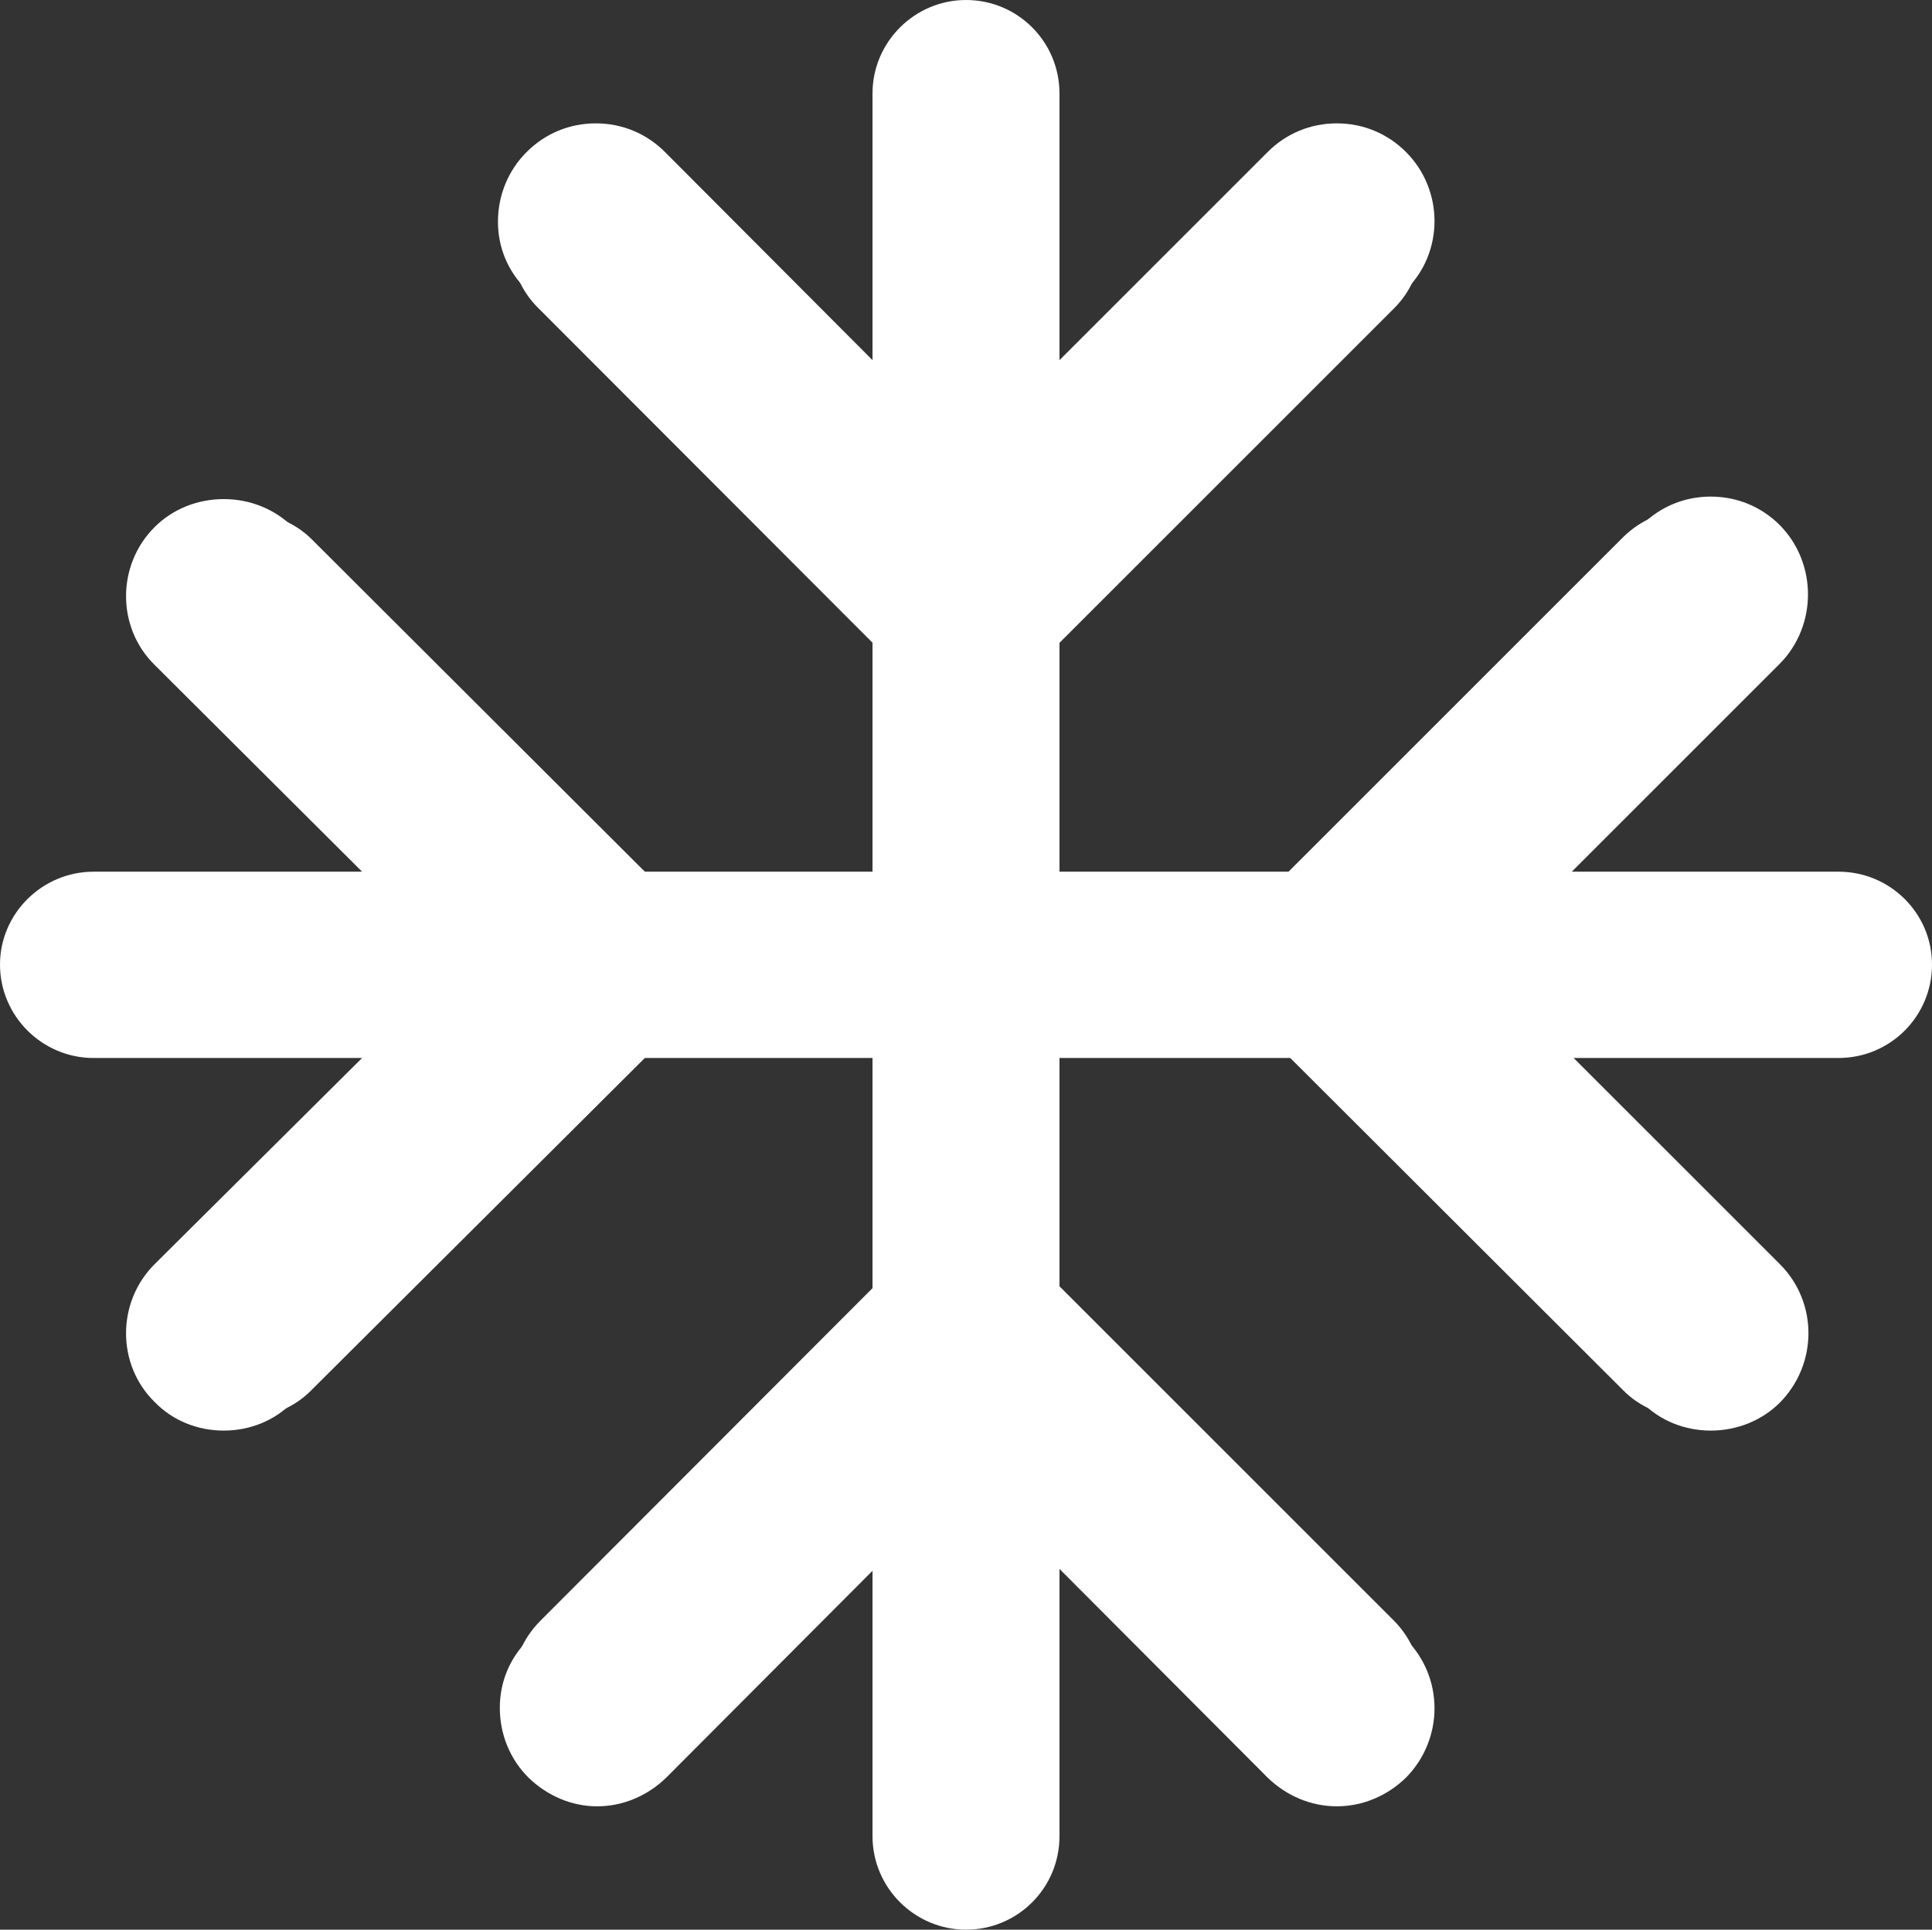
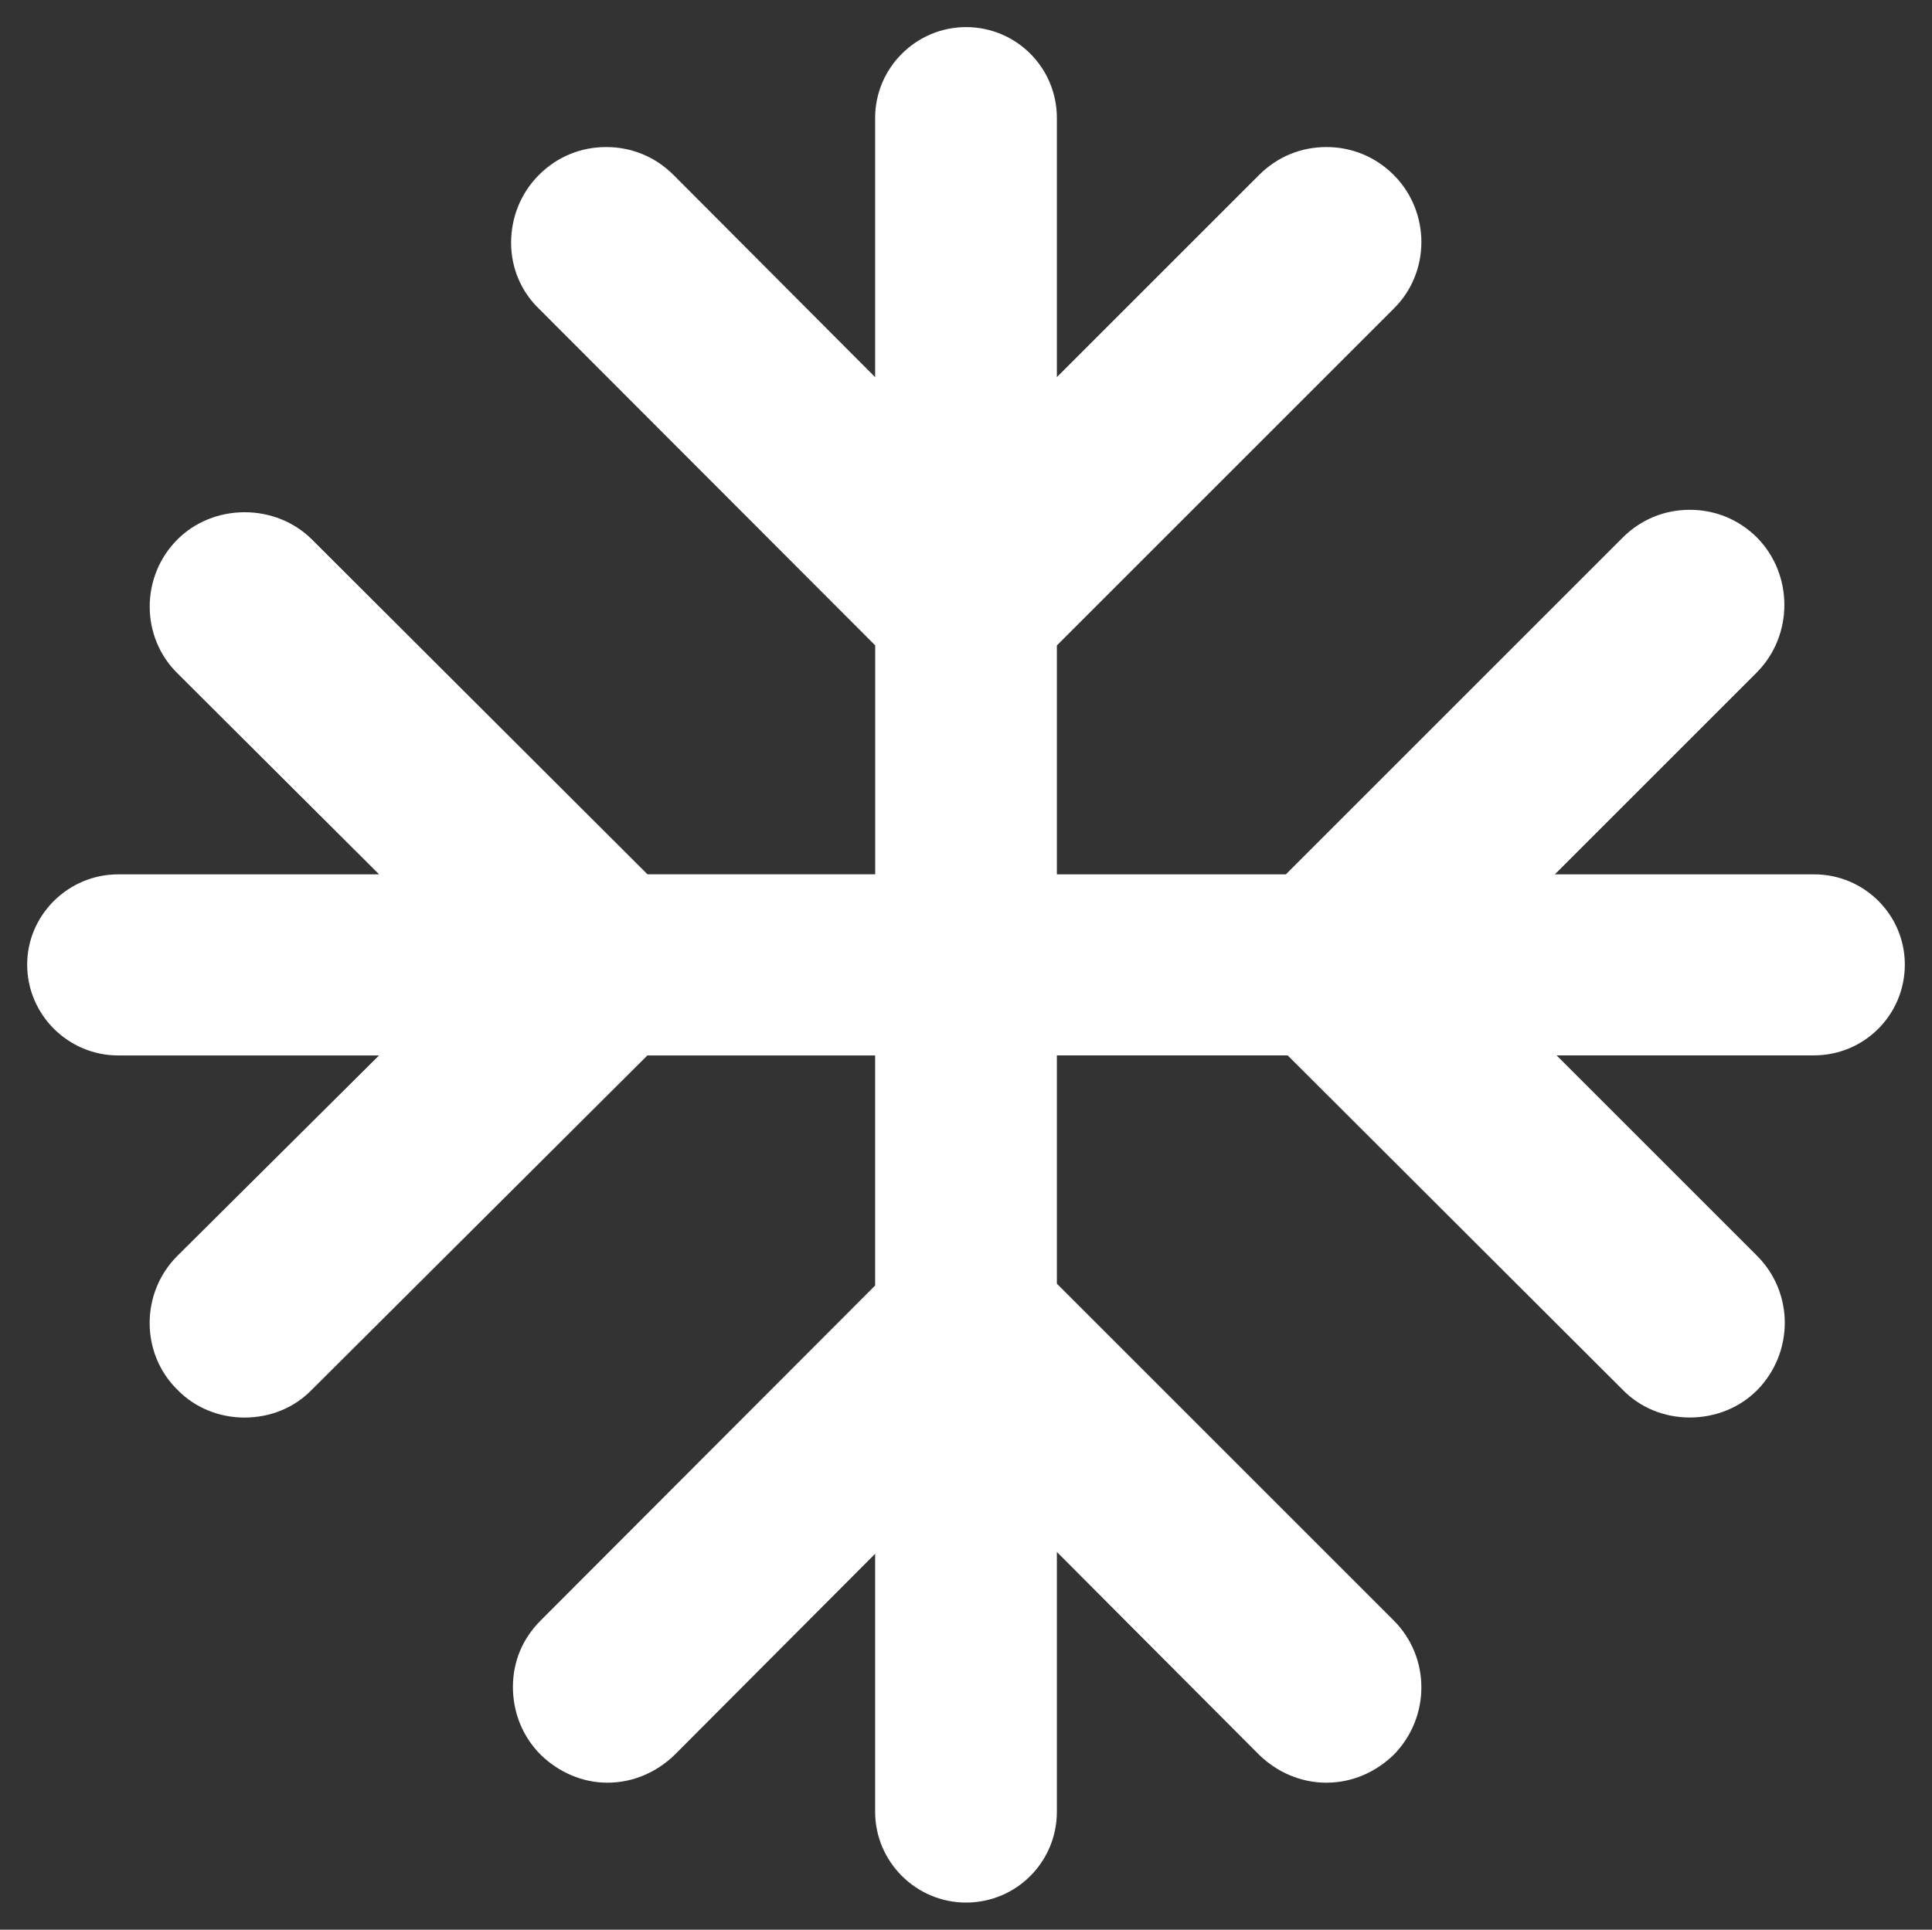
<svg xmlns="http://www.w3.org/2000/svg" fill="#ffffff" height="309.7" preserveAspectRatio="xMidYMid meet" version="1" viewBox="0.0 0.0 310.0 309.7" width="310" zoomAndPan="magnify">
  <rect x="0.0" y="0.0" width="310.0" height="309.7" fill="#333333" stroke="none" />
  <g id="change1_1">
    <path d="M305.64,154.8c0,8.07-6.51,14.58-14.58,14.58h-41.3l32.17,32.17c5.93,5.93,5.93,15.55,0,21.58 c-2.82,2.82-6.71,4.37-10.79,4.37c-4.08,0-7.97-1.56-10.79-4.47l-53.74-53.65h-37.03v36.64l54.04,54.04 c5.93,5.93,5.93,15.55,0,21.58c-2.92,2.82-6.71,4.47-10.79,4.47c-4.08,0-7.87-1.65-10.79-4.47l-32.46-32.56v41.69 c0,8.07-6.51,14.58-14.58,14.58c-7.97,0-14.58-6.51-14.58-14.58v-41.4l-32.17,32.27c-2.91,2.82-6.71,4.47-10.79,4.47 c-3.99,0-7.78-1.65-10.69-4.47c-2.92-2.92-4.47-6.8-4.47-10.89s1.55-7.78,4.47-10.69l53.65-53.74v-36.93h-36.54l-53.84,53.65 c-2.82,2.92-6.71,4.47-10.79,4.47c-4.08,0-7.97-1.56-10.79-4.47c-5.93-5.83-5.93-15.55,0-21.48l32.36-32.17H18.94 c-7.97,0-14.58-6.51-14.58-14.58c0-7.97,6.61-14.48,14.58-14.48h41.89l-32.36-32.27c-5.93-5.83-5.93-15.55,0-21.48 c2.82-2.82,6.71-4.37,10.79-4.37c4.08,0,7.97,1.56,10.79,4.37l53.84,53.74h36.54v-36.74L86.48,49.55 c-2.92-2.82-4.47-6.61-4.47-10.59c0-4.08,1.55-7.97,4.47-10.89c2.92-2.92,6.71-4.47,10.79-4.47c4.08,0,7.87,1.56,10.79,4.47 l32.36,32.46v-41.6c0-8.07,6.61-14.58,14.58-14.58c8.07,0,14.58,6.51,14.58,14.58v41.6l32.46-32.46c2.92-2.92,6.71-4.47,10.79-4.47 c4.08,0,7.87,1.56,10.79,4.47c5.93,5.93,5.93,15.65,0,21.48l-54.04,54.04v36.74h36.74l54.04-54.04c2.92-2.92,6.7-4.47,10.79-4.47 c4.08,0,7.87,1.56,10.79,4.47c5.83,5.93,5.83,15.65,0,21.58l-32.46,32.46h41.6C299.13,140.32,305.64,146.83,305.64,154.8z" />
  </g>
  <g id="change1_2">
-     <path d="M310,154.8c0,8.3-6.7,15-15,15h-42.5l33.1,33.1c6.1,6.1,6.1,16,0,22.2c-2.9,2.9-6.9,4.5-11.1,4.5c-4.2,0-8.2-1.6-11.1-4.6 l-55.3-55.2H170v37.7l55.6,55.6c6.1,6.1,6.1,16,0,22.2c-3,2.9-6.9,4.6-11.1,4.6c-4.2,0-8.1-1.7-11.1-4.6L170,251.8v42.9 c0,8.3-6.7,15-15,15c-8.2,0-15-6.7-15-15v-42.6l-33.1,33.2c-3,2.9-6.9,4.6-11.1,4.6c-4.1,0-8-1.7-11-4.6c-3-3-4.6-7-4.6-11.2 c0-4.2,1.6-8,4.6-11l55.2-55.3v-38h-37.6L47,225c-2.9,3-6.9,4.6-11.1,4.6c-4.2,0-8.2-1.6-11.1-4.6c-6.1-6-6.1-16,0-22.1l33.3-33.1 H15c-8.2,0-15-6.7-15-15c0-8.2,6.8-14.9,15-14.9h43.1l-33.3-33.2c-6.1-6-6.1-16,0-22.1c2.9-2.9,6.9-4.5,11.1-4.5 c4.2,0,8.2,1.6,11.1,4.5l55.4,55.3H140v-37.8L84.5,46.5c-3-2.9-4.6-6.8-4.6-10.9c0-4.2,1.6-8.2,4.6-11.2c3-3,6.9-4.6,11.1-4.6 c4.2,0,8.1,1.6,11.1,4.6L140,57.8V15c0-8.3,6.8-15,15-15c8.3,0,15,6.7,15,15v42.8l33.4-33.4c3-3,6.9-4.6,11.1-4.6 c4.2,0,8.1,1.6,11.1,4.6c6.1,6.1,6.1,16.1,0,22.1L170,102.1v37.8h37.8l55.6-55.6c3-3,6.9-4.6,11.1-4.6c4.2,0,8.1,1.6,11.1,4.6 c6,6.1,6,16.1,0,22.2l-33.4,33.4H295C303.3,139.9,310,146.6,310,154.8z" />
-   </g>
+     </g>
</svg>